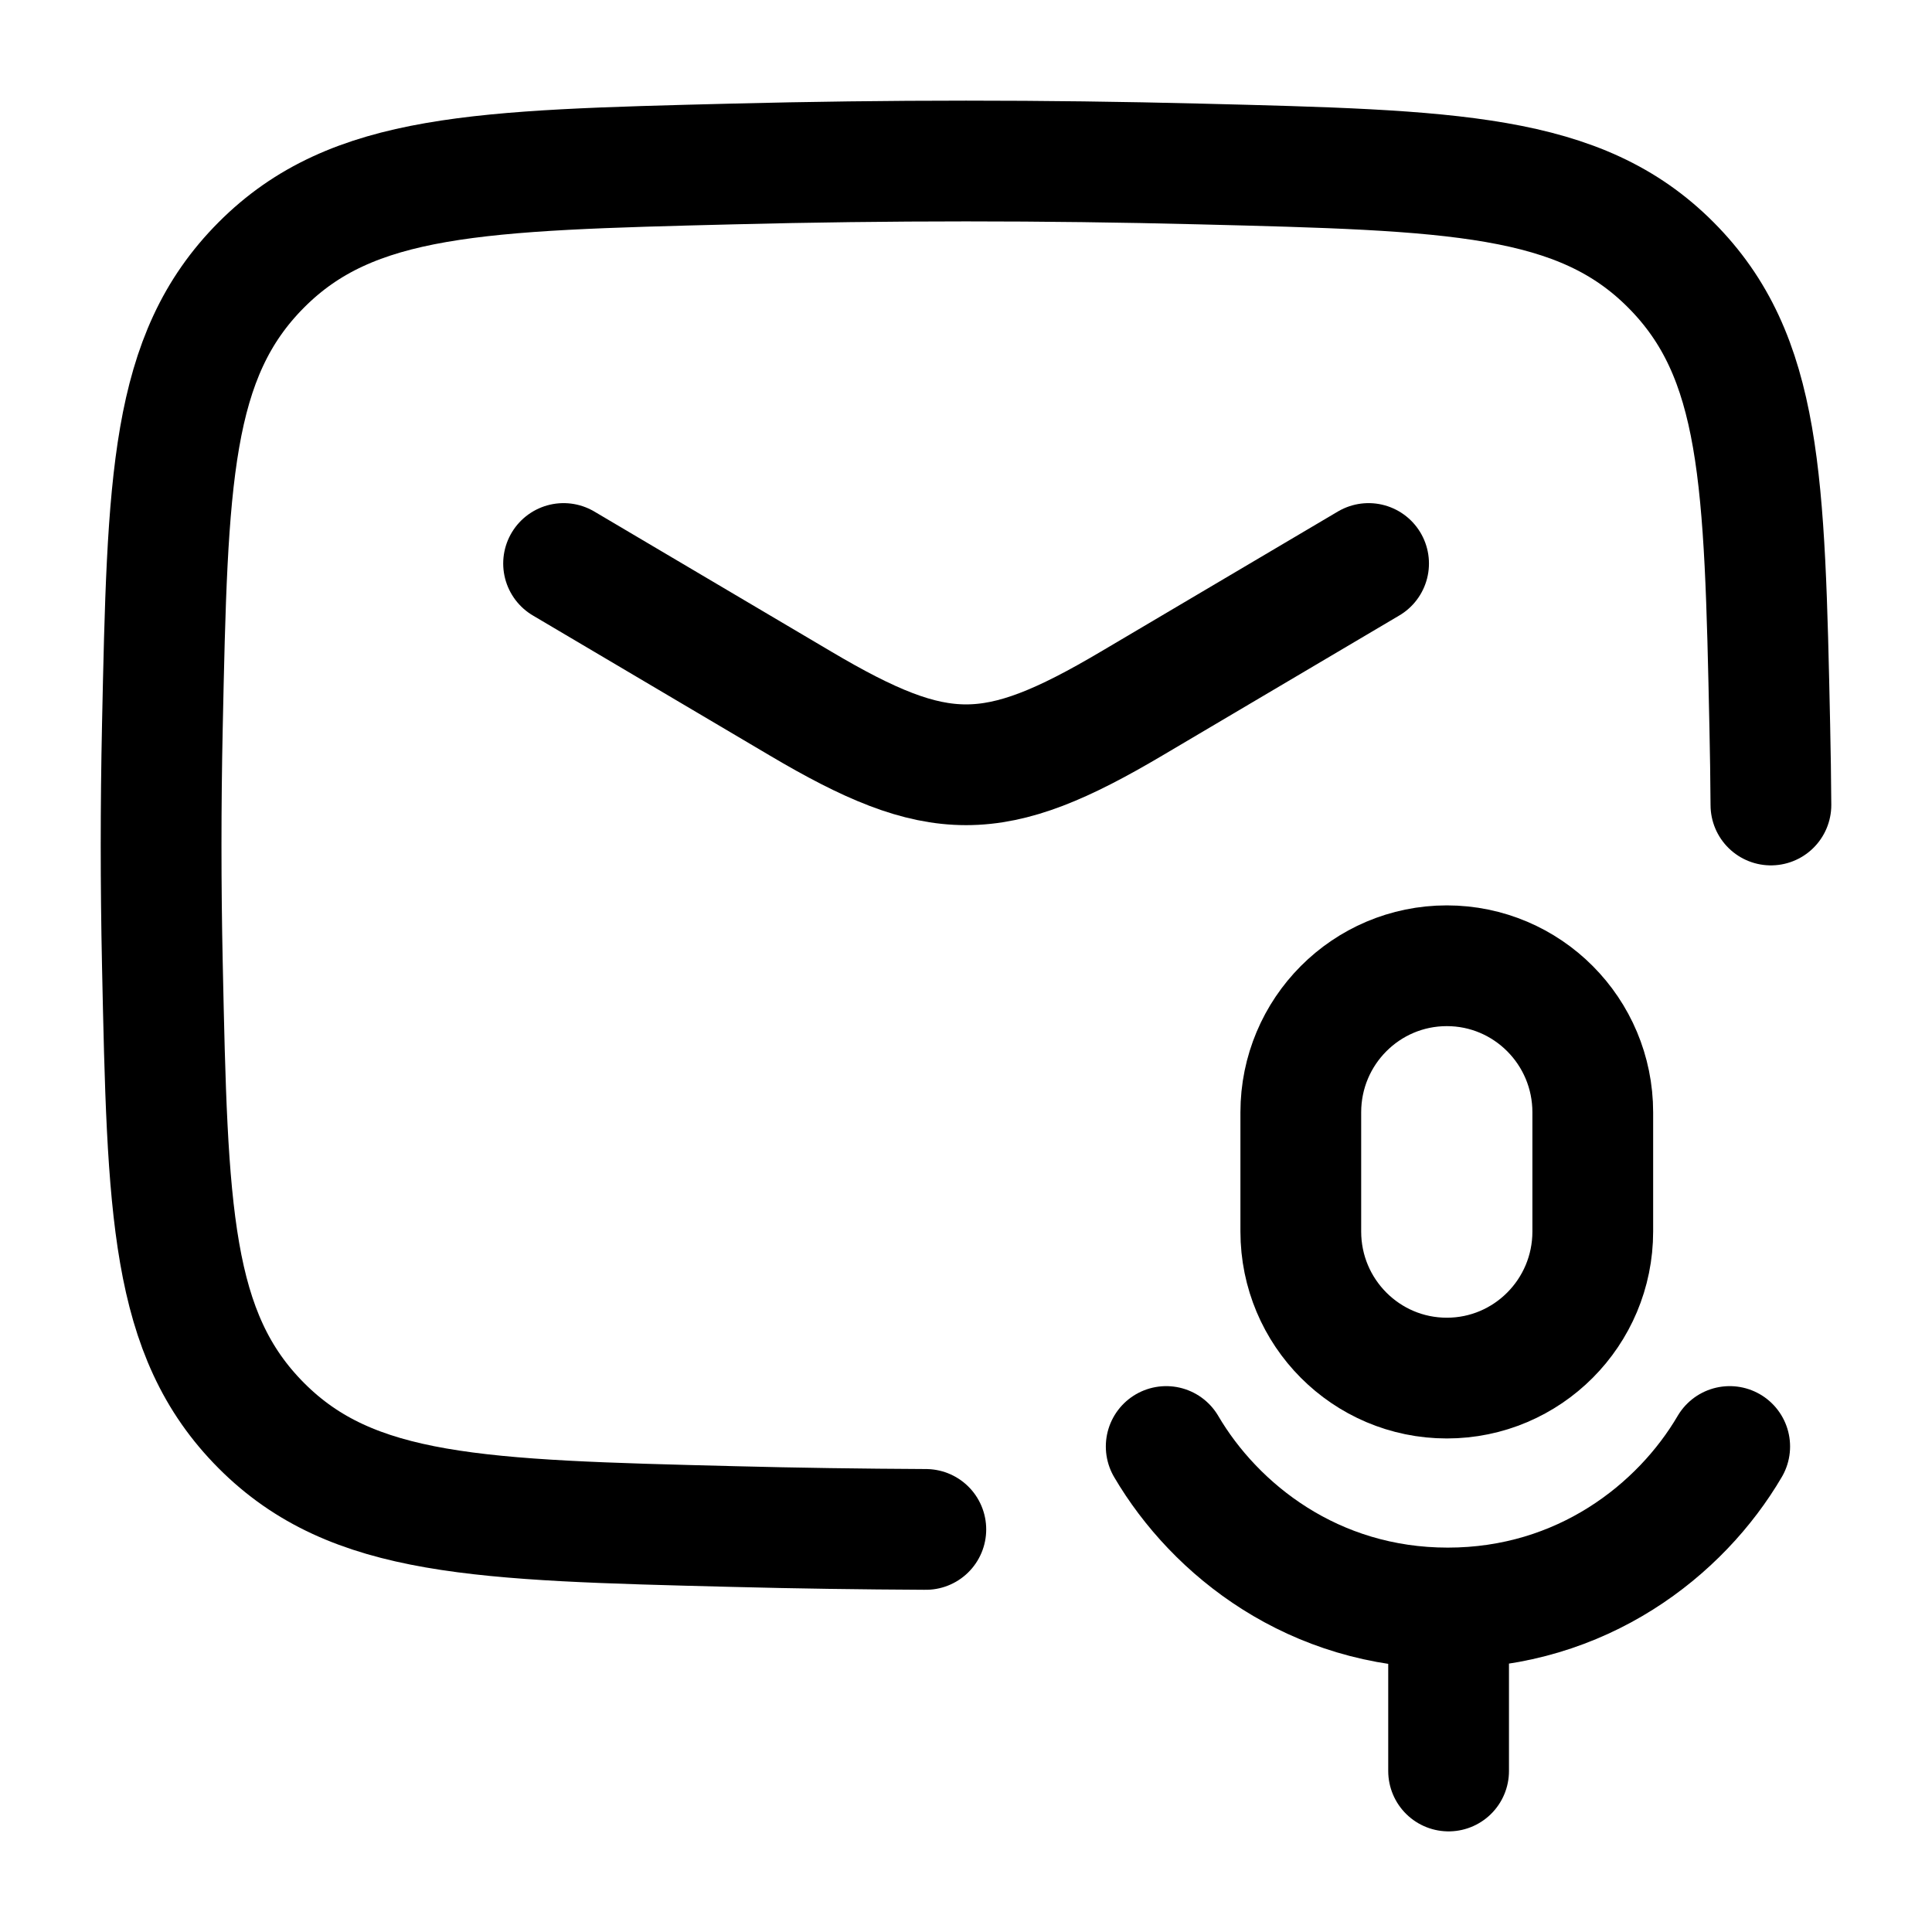
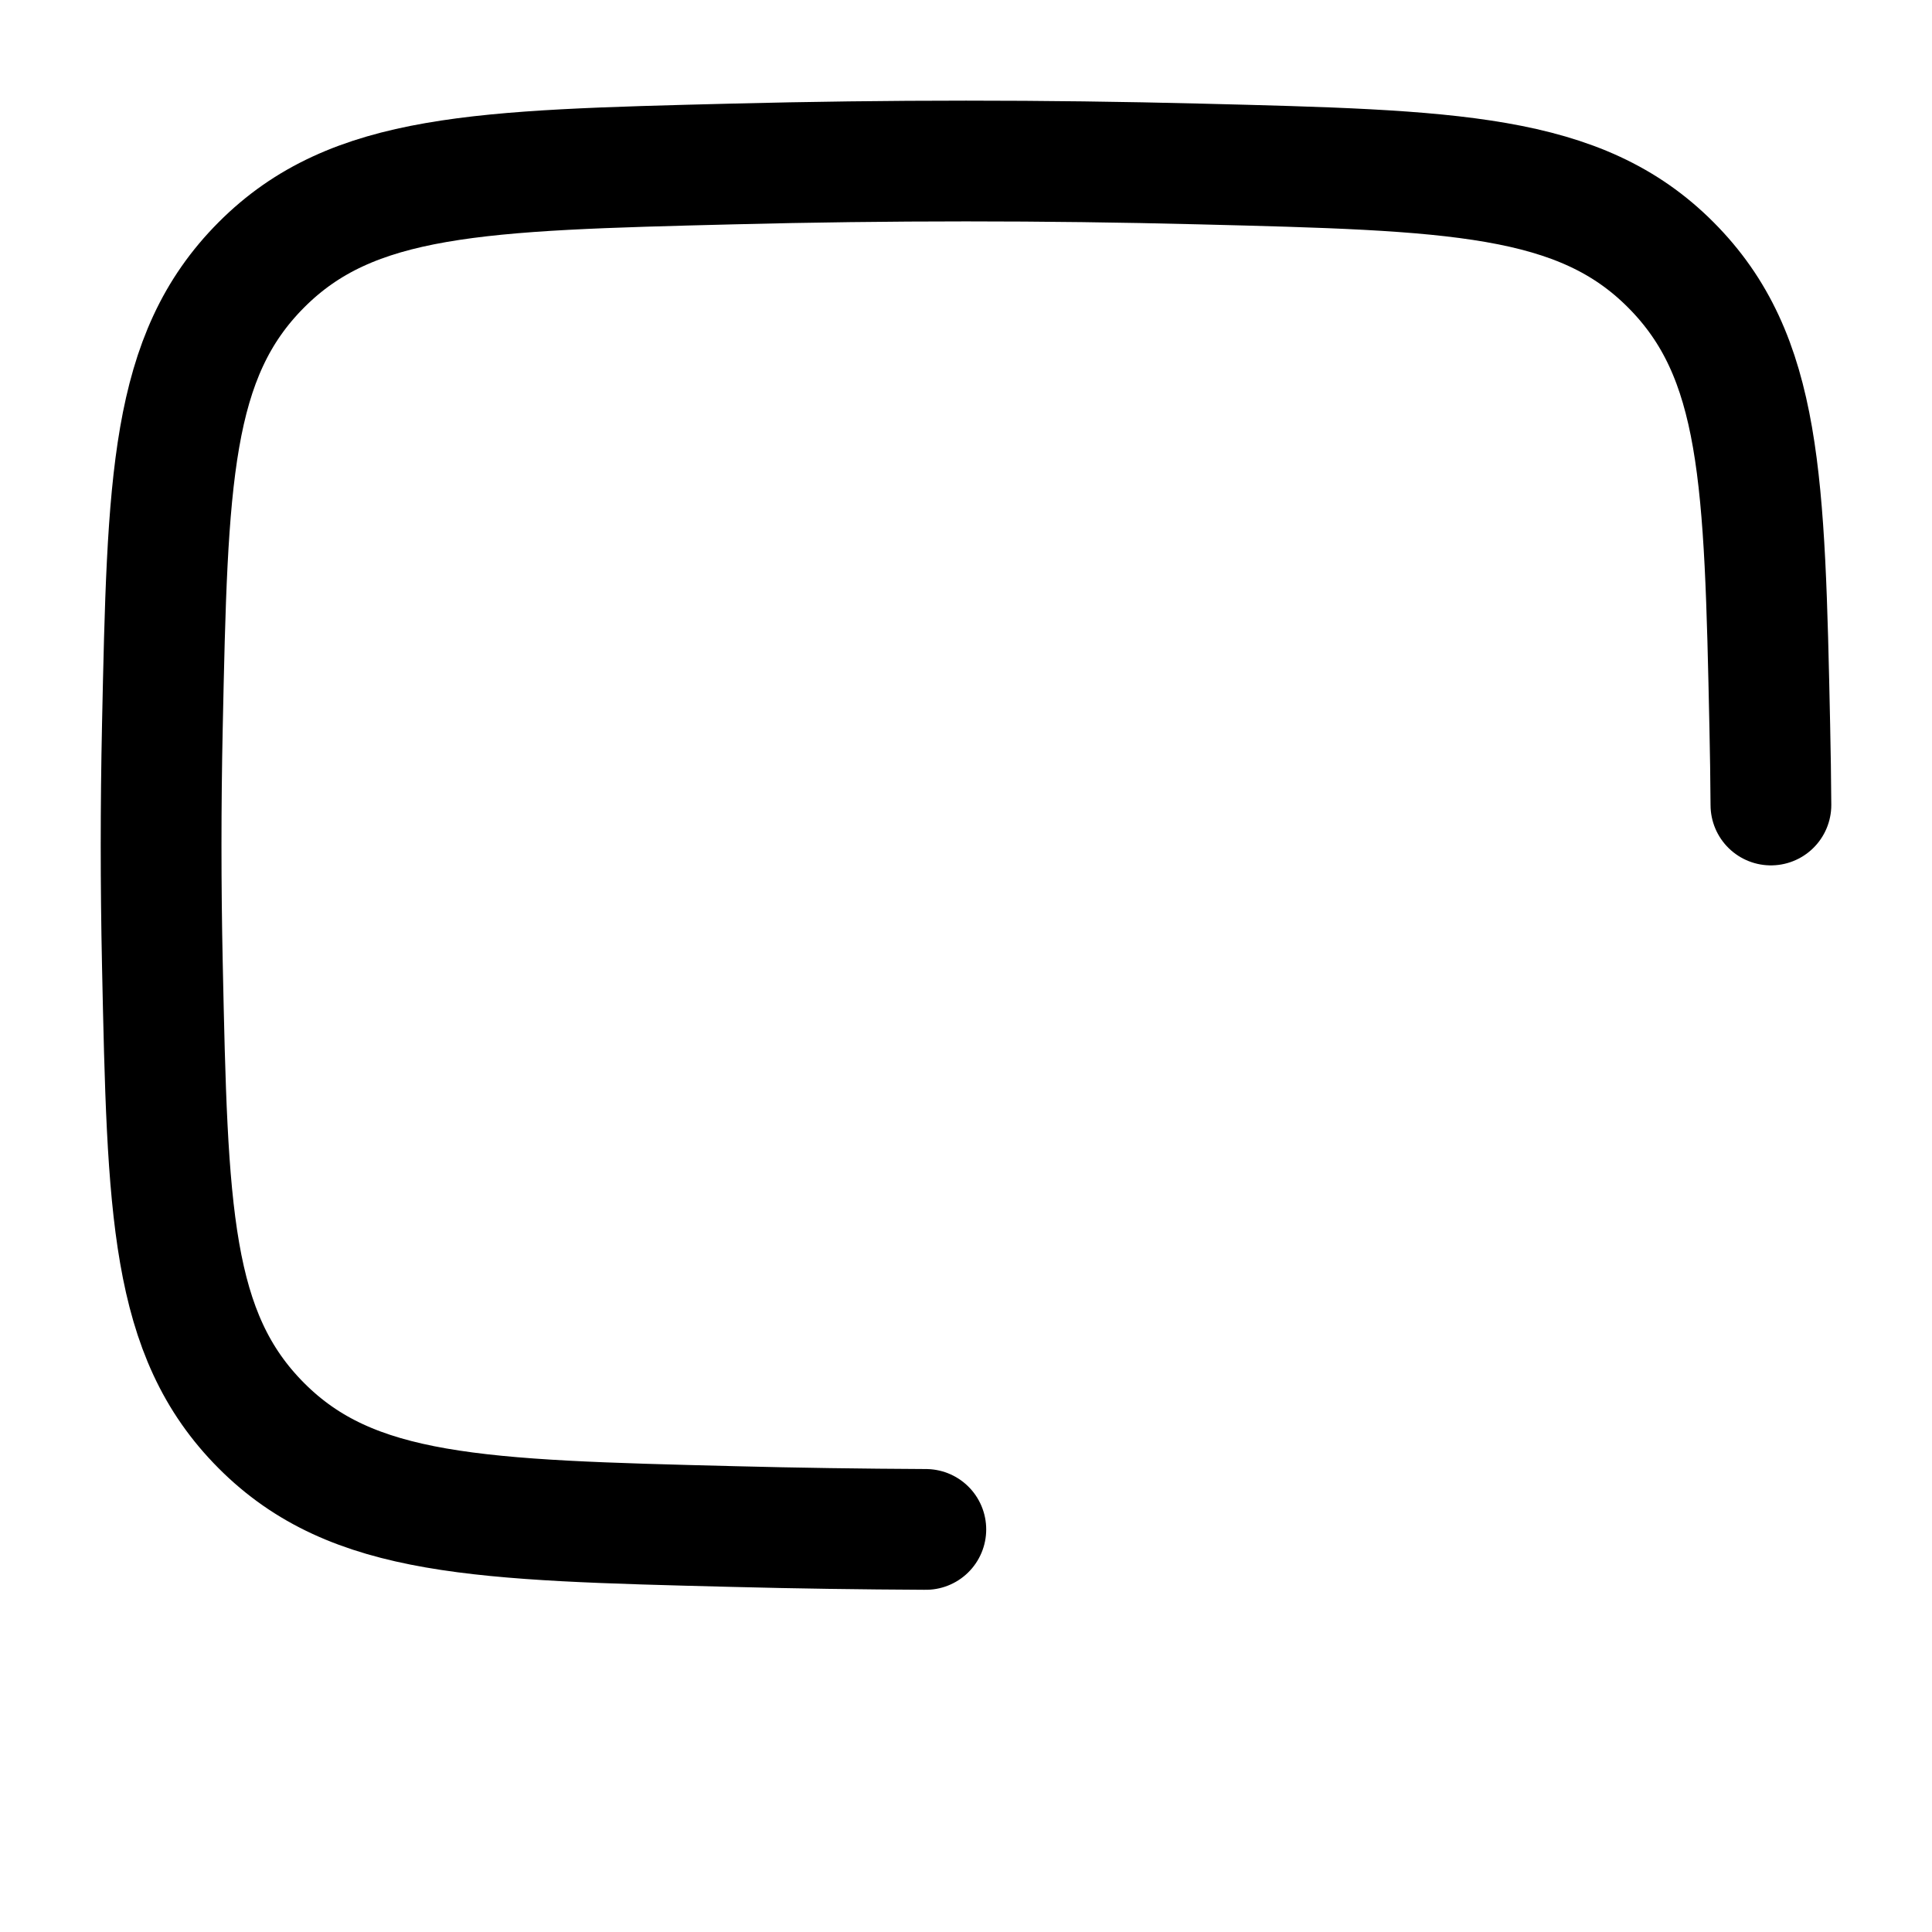
<svg xmlns="http://www.w3.org/2000/svg" viewBox="0 0 24 24" width="24" height="24" color="#000000" fill="none">
  <path d="M21.999 10C21.997 9.675 21.992 9.35 21.985 9.024C21.92 5.959 21.887 4.426 20.756 3.291C19.625 2.155 18.051 2.116 14.902 2.037C12.962 1.988 11.04 1.988 9.1 2.037C5.951 2.116 4.377 2.155 3.246 3.291C2.115 4.426 2.082 5.959 2.017 9.024C1.996 10.01 1.996 10.99 2.017 11.976C2.082 15.041 2.115 16.574 3.246 17.709C4.377 18.845 5.951 18.884 9.1 18.963C9.902 18.984 10.702 18.995 11.501 18.999" stroke="currentColor" stroke-width="1.5" stroke-linecap="round" stroke-linejoin="round" />
-   <path d="M7.001 7L9.943 8.739C11.658 9.754 12.344 9.754 14.059 8.739L17.001 7" stroke="currentColor" stroke-width="1.5" stroke-linecap="round" stroke-linejoin="round" />
-   <path d="M14.487 17.969C15.096 19.006 16.318 19.975 17.985 19.975C19.652 19.975 20.879 19.006 21.487 17.969M17.995 20.135L17.995 22M17.973 17.119C16.971 17.119 16.159 16.304 16.159 15.298V13.818C16.159 12.812 16.971 11.997 17.973 11.997C18.974 11.997 19.786 12.812 19.786 13.818V15.298C19.786 16.304 18.974 17.119 17.973 17.119Z" stroke="currentColor" stroke-width="1.5" stroke-linecap="round" stroke-linejoin="round" />
</svg>